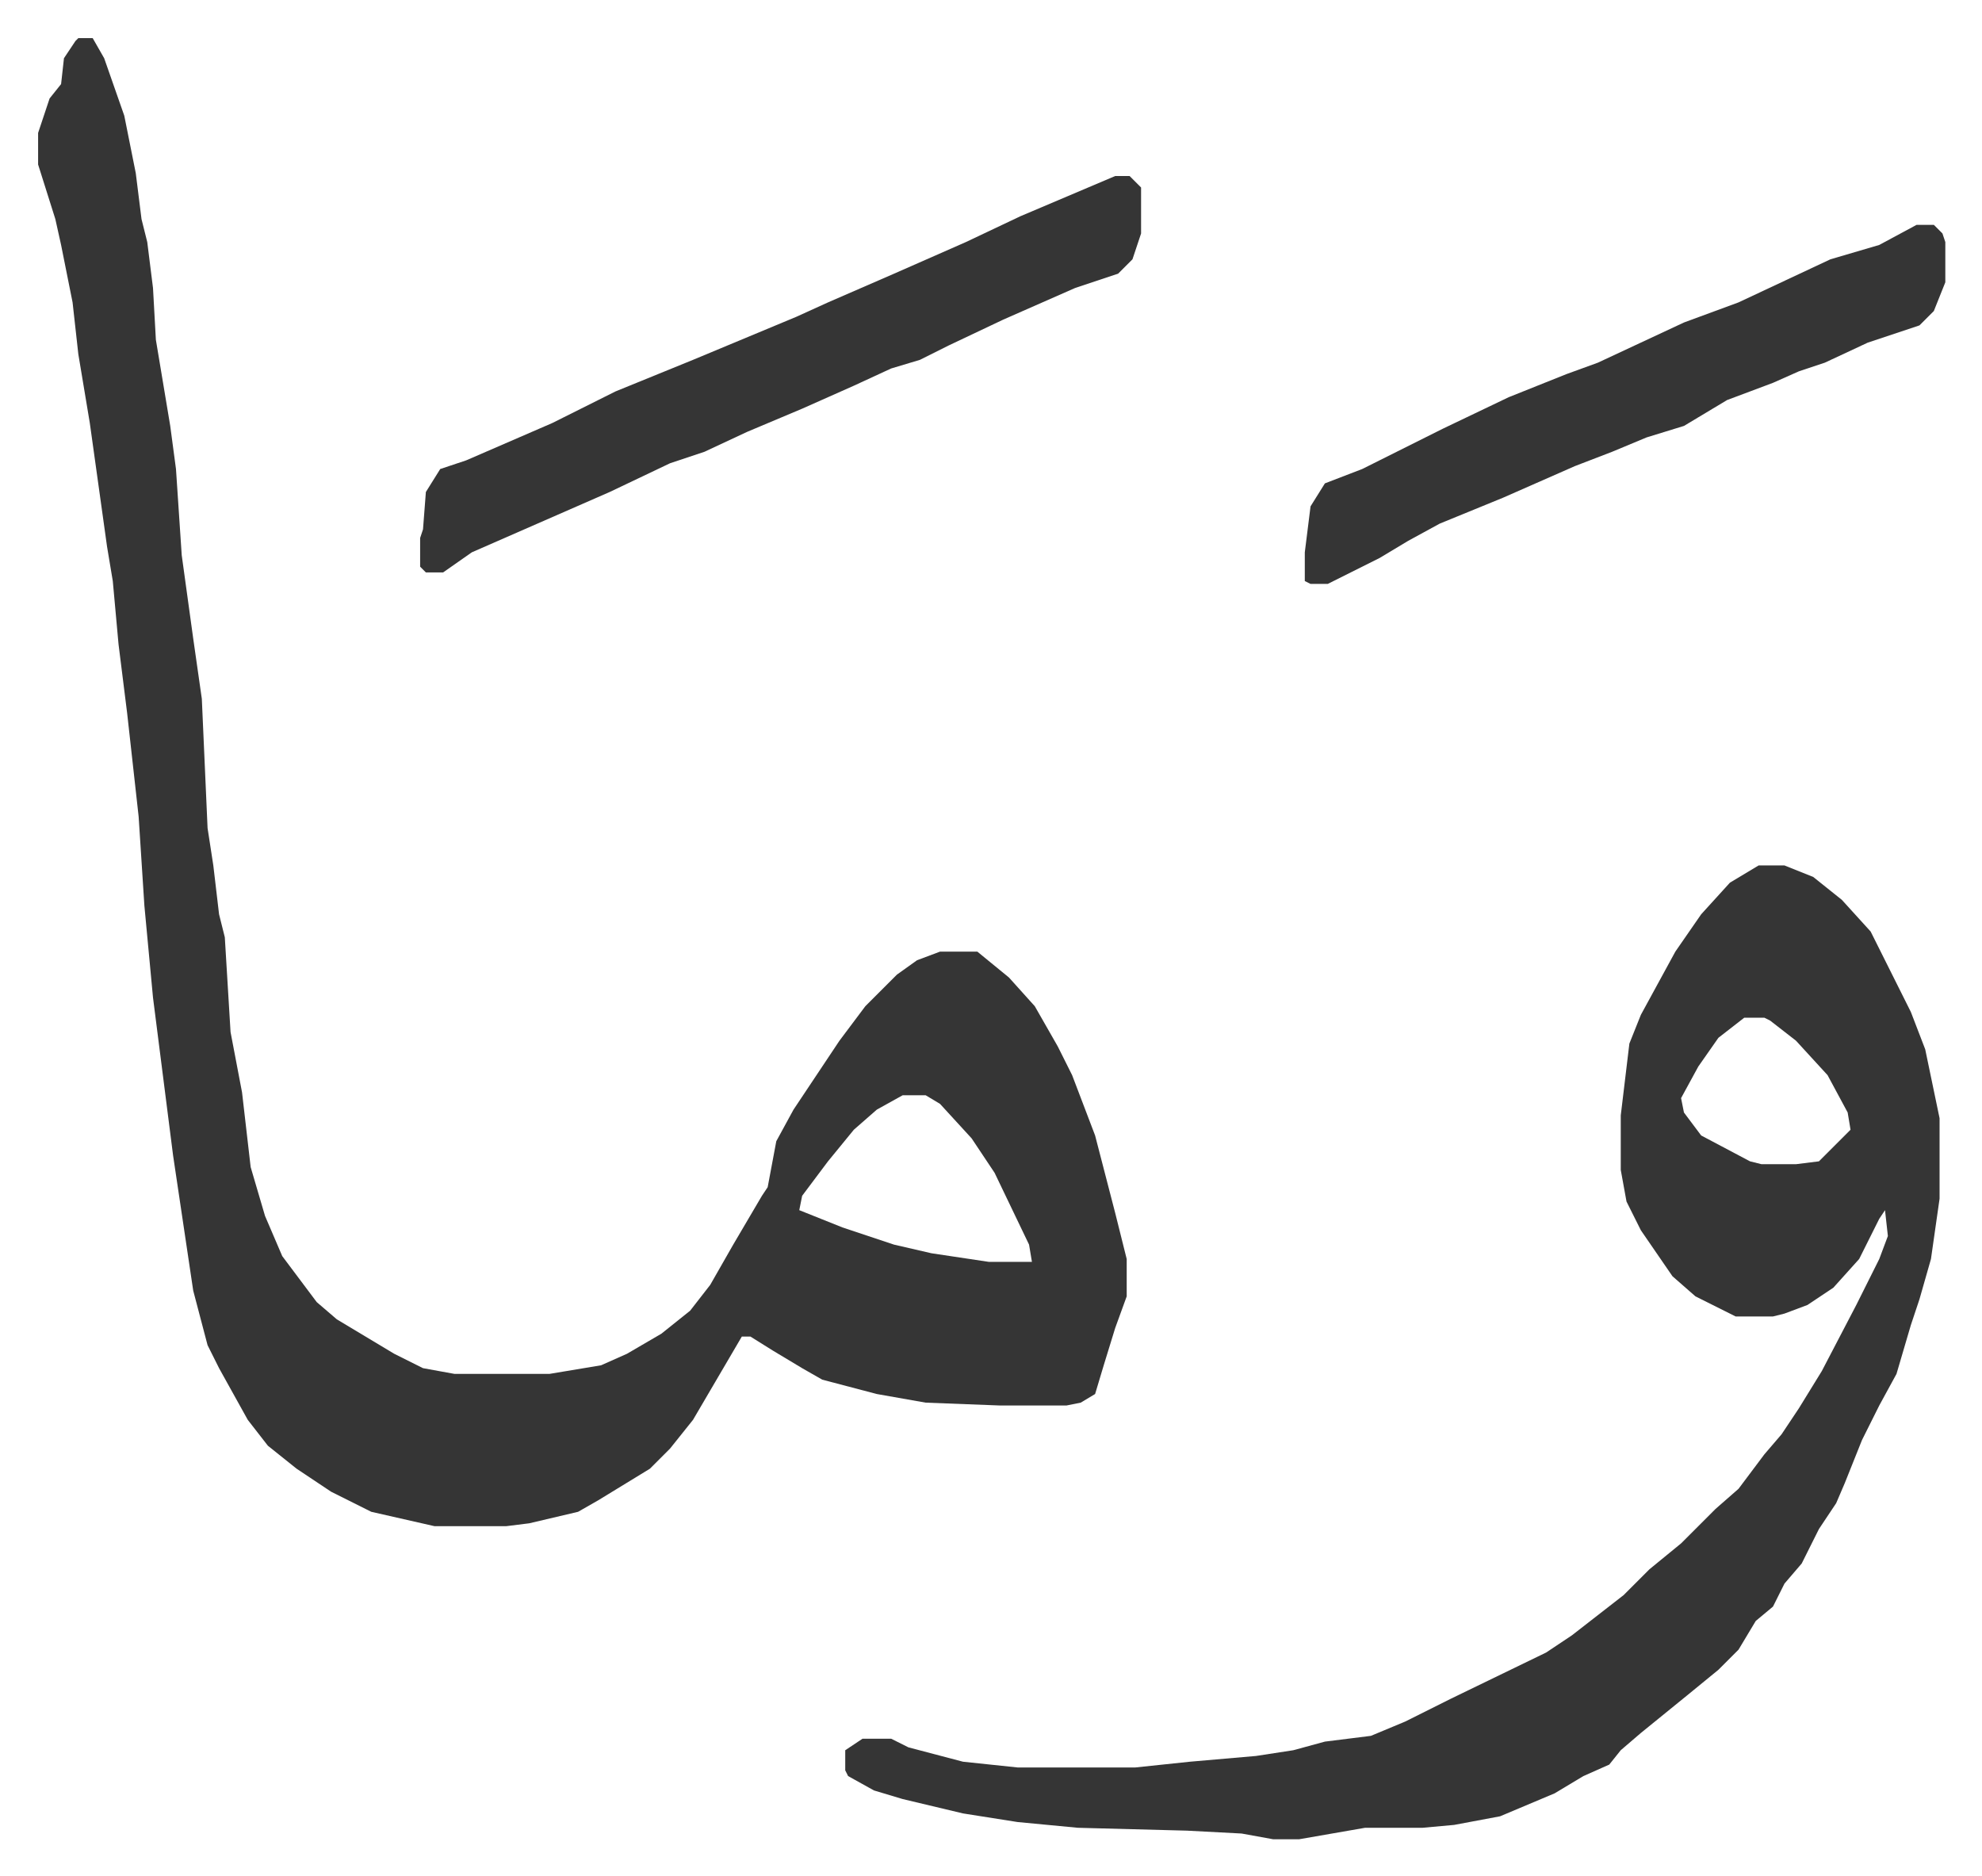
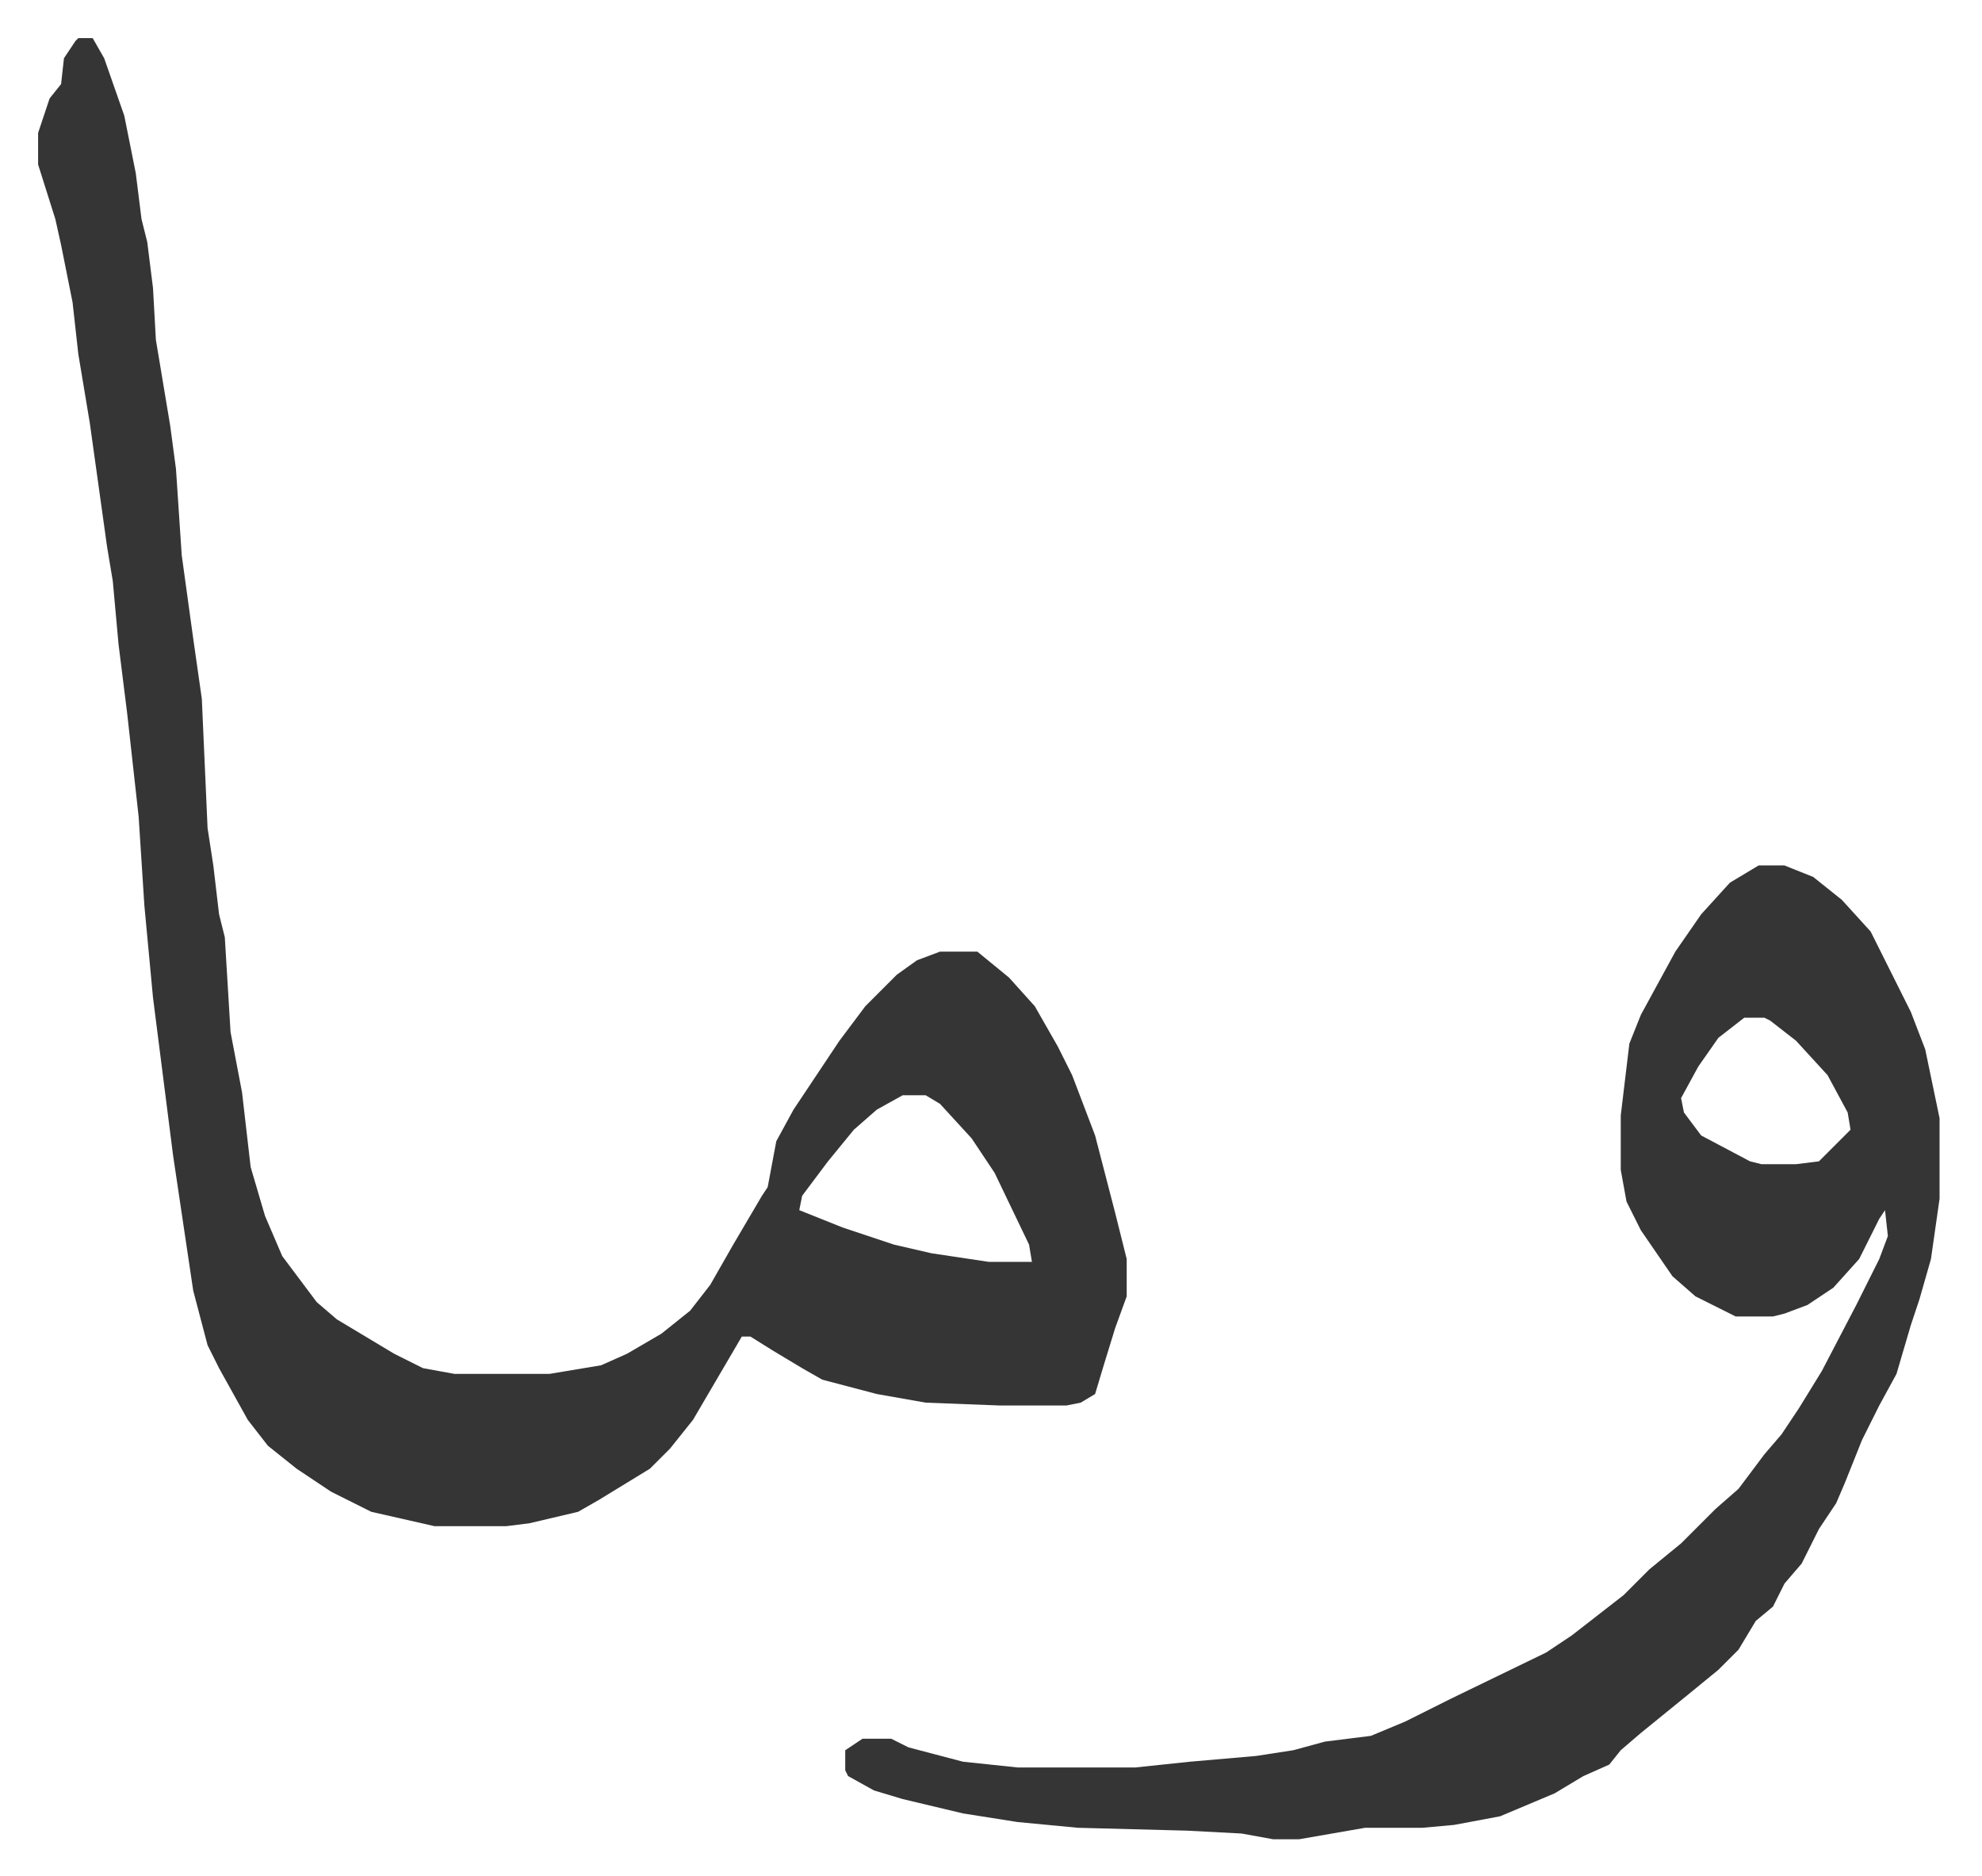
<svg xmlns="http://www.w3.org/2000/svg" role="img" viewBox="-13.27 454.73 690.04 653.04">
  <path fill="#353535" id="rule_normal" d="M14 468h5l4 7 7 20 4 20 2 16 2 8 2 16 1 18 5 30 2 15 2 30 4 29 3 21 2 45 2 13 2 17 2 8 2 33 4 21 3 26 5 17 6 14 12 16 7 6 20 12 10 5 11 2h33l18-3 9-4 12-7 10-8 7-9 8-14 10-17 2-3 3-16 6-11 16-24 9-12 11-11 7-5 8-3h13l11 9 9 10 8 14 5 10 8 21 7 27 4 16v13l-4 11-4 13-3 10-5 3-5 1h-23l-26-1-17-3-19-5-7-4-10-6-8-5h-3l-17 29-8 10-7 7-18 11-7 4-17 4-8 1h-25l-22-5-14-7-12-8-10-8-7-9-10-18-4-8-5-19-7-47-7-55-3-32-2-31-4-36-3-24-2-22-2-12-6-43-4-24-2-18-4-20-2-9-6-19v-11l4-12 4-5 1-9 4-6zm287 368l-9 5-8 7-9 11-9 12-1 5 15 6 18 6 13 3 20 3h15l-1-6-12-25-8-12-11-12-5-3zm298-80h9l10 4 10 8 10 11 14 28 5 13 5 24v28l-3 21-4 14-3 9-5 17-6 11-6 12-6 15-3 7-6 9-6 12-6 7-4 8-6 5-6 10-7 7-11 9-16 13-7 6-4 5-9 4-10 6-19 8-16 3-11 1h-20l-23 4h-9l-11-2-19-1-38-1-21-2-19-3-21-5-10-3-9-5-1-2v-7l6-4h10l6 3 19 5 19 2h41l19-2 23-2 13-2 11-3 16-2 12-5 16-8 33-16 9-6 9-7 9-7 9-9 11-9 12-12 8-7 9-12 6-7 6-9 8-13 12-23 8-16 3-8-1-9-2 3-7 14-9 10-9 6-8 3-4 1h-13l-14-7-8-7-11-16-5-10-2-11v-19l3-25 4-10 12-22 9-13 10-11zm-5 53l-9 7-7 10-6 11 1 5 6 8 17 9 4 1h12l8-1 5-5 6-6-1-6-7-13-11-12-9-7-2-1z" />
-   <path fill="#353535" id="rule_normal" d="M375 516h5l4 4v16l-3 9-5 5-15 5-25 11-19 9-10 5-10 3-13 6-18 8-19 8-15 7-12 4-21 10-32 14-16 7-10 7h-6l-2-2v-10l1-3 1-13 5-8 9-3 30-13 22-11 27-11 36-15 11-5 23-10 25-11 19-9zm279 17h6l3 3 1 3v14l-4 10-5 5-18 6-15 7-9 3-9 4-16 6-10 6-5 3-13 4-12 5-13 5-25 11-22 9-11 6-10 6-18 9h-6l-2-1v-10l2-16 5-8 13-5 28-14 23-11 20-8 11-4 30-14 19-7 32-15 17-5z" />
</svg>